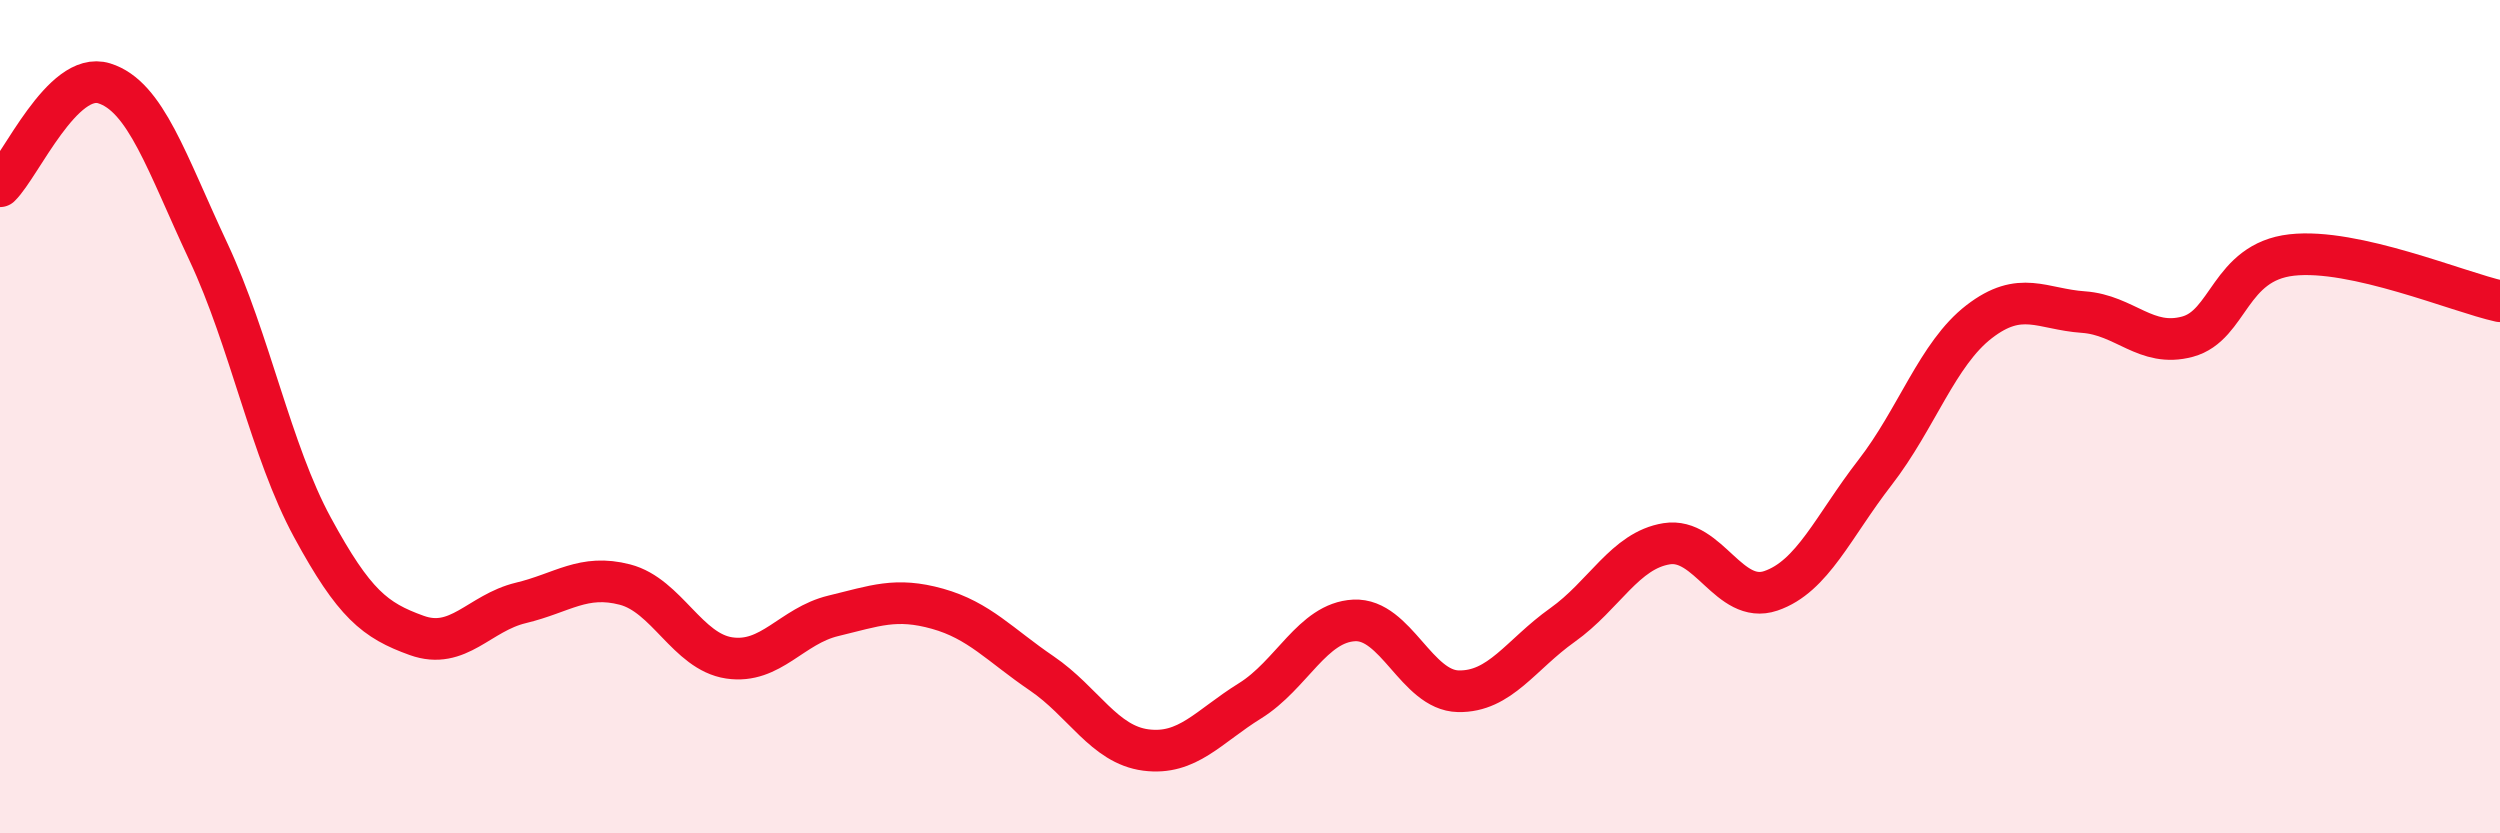
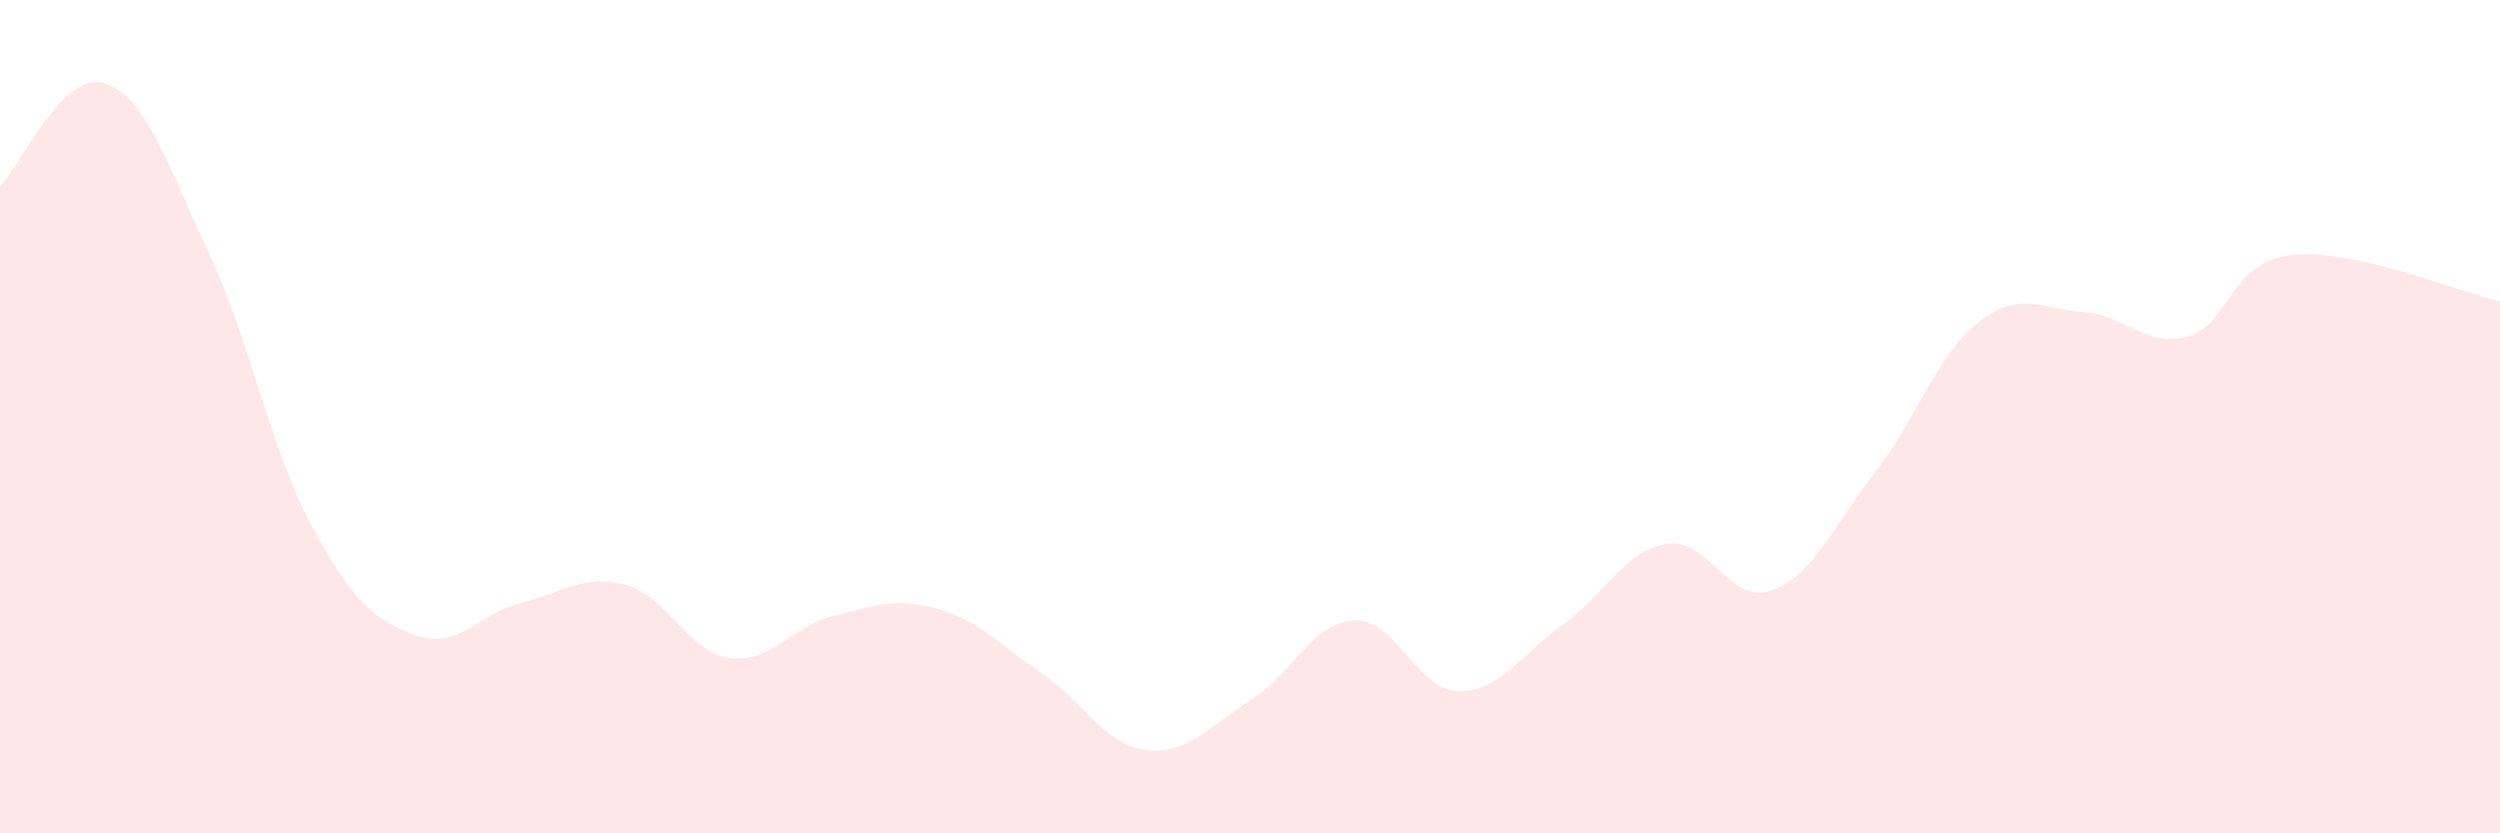
<svg xmlns="http://www.w3.org/2000/svg" width="60" height="20" viewBox="0 0 60 20">
  <path d="M 0,4.47 C 0.5,3.98 1.5,1.69 2.5,2 C 3.5,2.31 4,3.91 5,6.04 C 6,8.17 6.5,10.82 7.5,12.66 C 8.5,14.5 9,14.89 10,15.25 C 11,15.61 11.5,14.71 12.5,14.47 C 13.5,14.23 14,13.77 15,14.03 C 16,14.29 16.5,15.64 17.5,15.79 C 18.5,15.94 19,15.02 20,14.78 C 21,14.54 21.5,14.33 22.5,14.61 C 23.5,14.89 24,15.48 25,16.16 C 26,16.84 26.5,17.87 27.5,18 C 28.5,18.13 29,17.44 30,16.82 C 31,16.2 31.5,14.94 32.5,14.89 C 33.5,14.84 34,16.57 35,16.59 C 36,16.61 36.5,15.71 37.5,15 C 38.5,14.29 39,13.21 40,13.05 C 41,12.89 41.5,14.52 42.5,14.18 C 43.5,13.84 44,12.63 45,11.34 C 46,10.05 46.5,8.49 47.5,7.72 C 48.5,6.95 49,7.42 50,7.49 C 51,7.56 51.5,8.35 52.5,8.08 C 53.5,7.81 53.5,6.29 55,6.12 C 56.5,5.95 59,7.01 60,7.23L60 20L0 20Z" fill="#EB0A25" opacity="0.1" stroke-linecap="round" stroke-linejoin="round" />
-   <path d="M 0,4.47 C 0.5,3.98 1.5,1.69 2.5,2 C 3.5,2.31 4,3.91 5,6.04 C 6,8.17 6.5,10.82 7.5,12.66 C 8.5,14.5 9,14.89 10,15.25 C 11,15.61 11.5,14.71 12.5,14.47 C 13.5,14.23 14,13.77 15,14.03 C 16,14.29 16.5,15.64 17.5,15.79 C 18.5,15.94 19,15.02 20,14.78 C 21,14.54 21.5,14.33 22.5,14.61 C 23.5,14.89 24,15.48 25,16.16 C 26,16.84 26.5,17.87 27.5,18 C 28.5,18.13 29,17.44 30,16.82 C 31,16.2 31.5,14.94 32.5,14.89 C 33.5,14.84 34,16.57 35,16.59 C 36,16.61 36.5,15.71 37.5,15 C 38.5,14.29 39,13.21 40,13.05 C 41,12.89 41.5,14.52 42.5,14.18 C 43.5,13.84 44,12.63 45,11.34 C 46,10.05 46.5,8.49 47.5,7.72 C 48.5,6.95 49,7.42 50,7.49 C 51,7.56 51.5,8.35 52.5,8.08 C 53.5,7.81 53.5,6.29 55,6.12 C 56.5,5.95 59,7.01 60,7.23" stroke="#EB0A25" stroke-width="1" fill="none" stroke-linecap="round" stroke-linejoin="round" />
</svg>